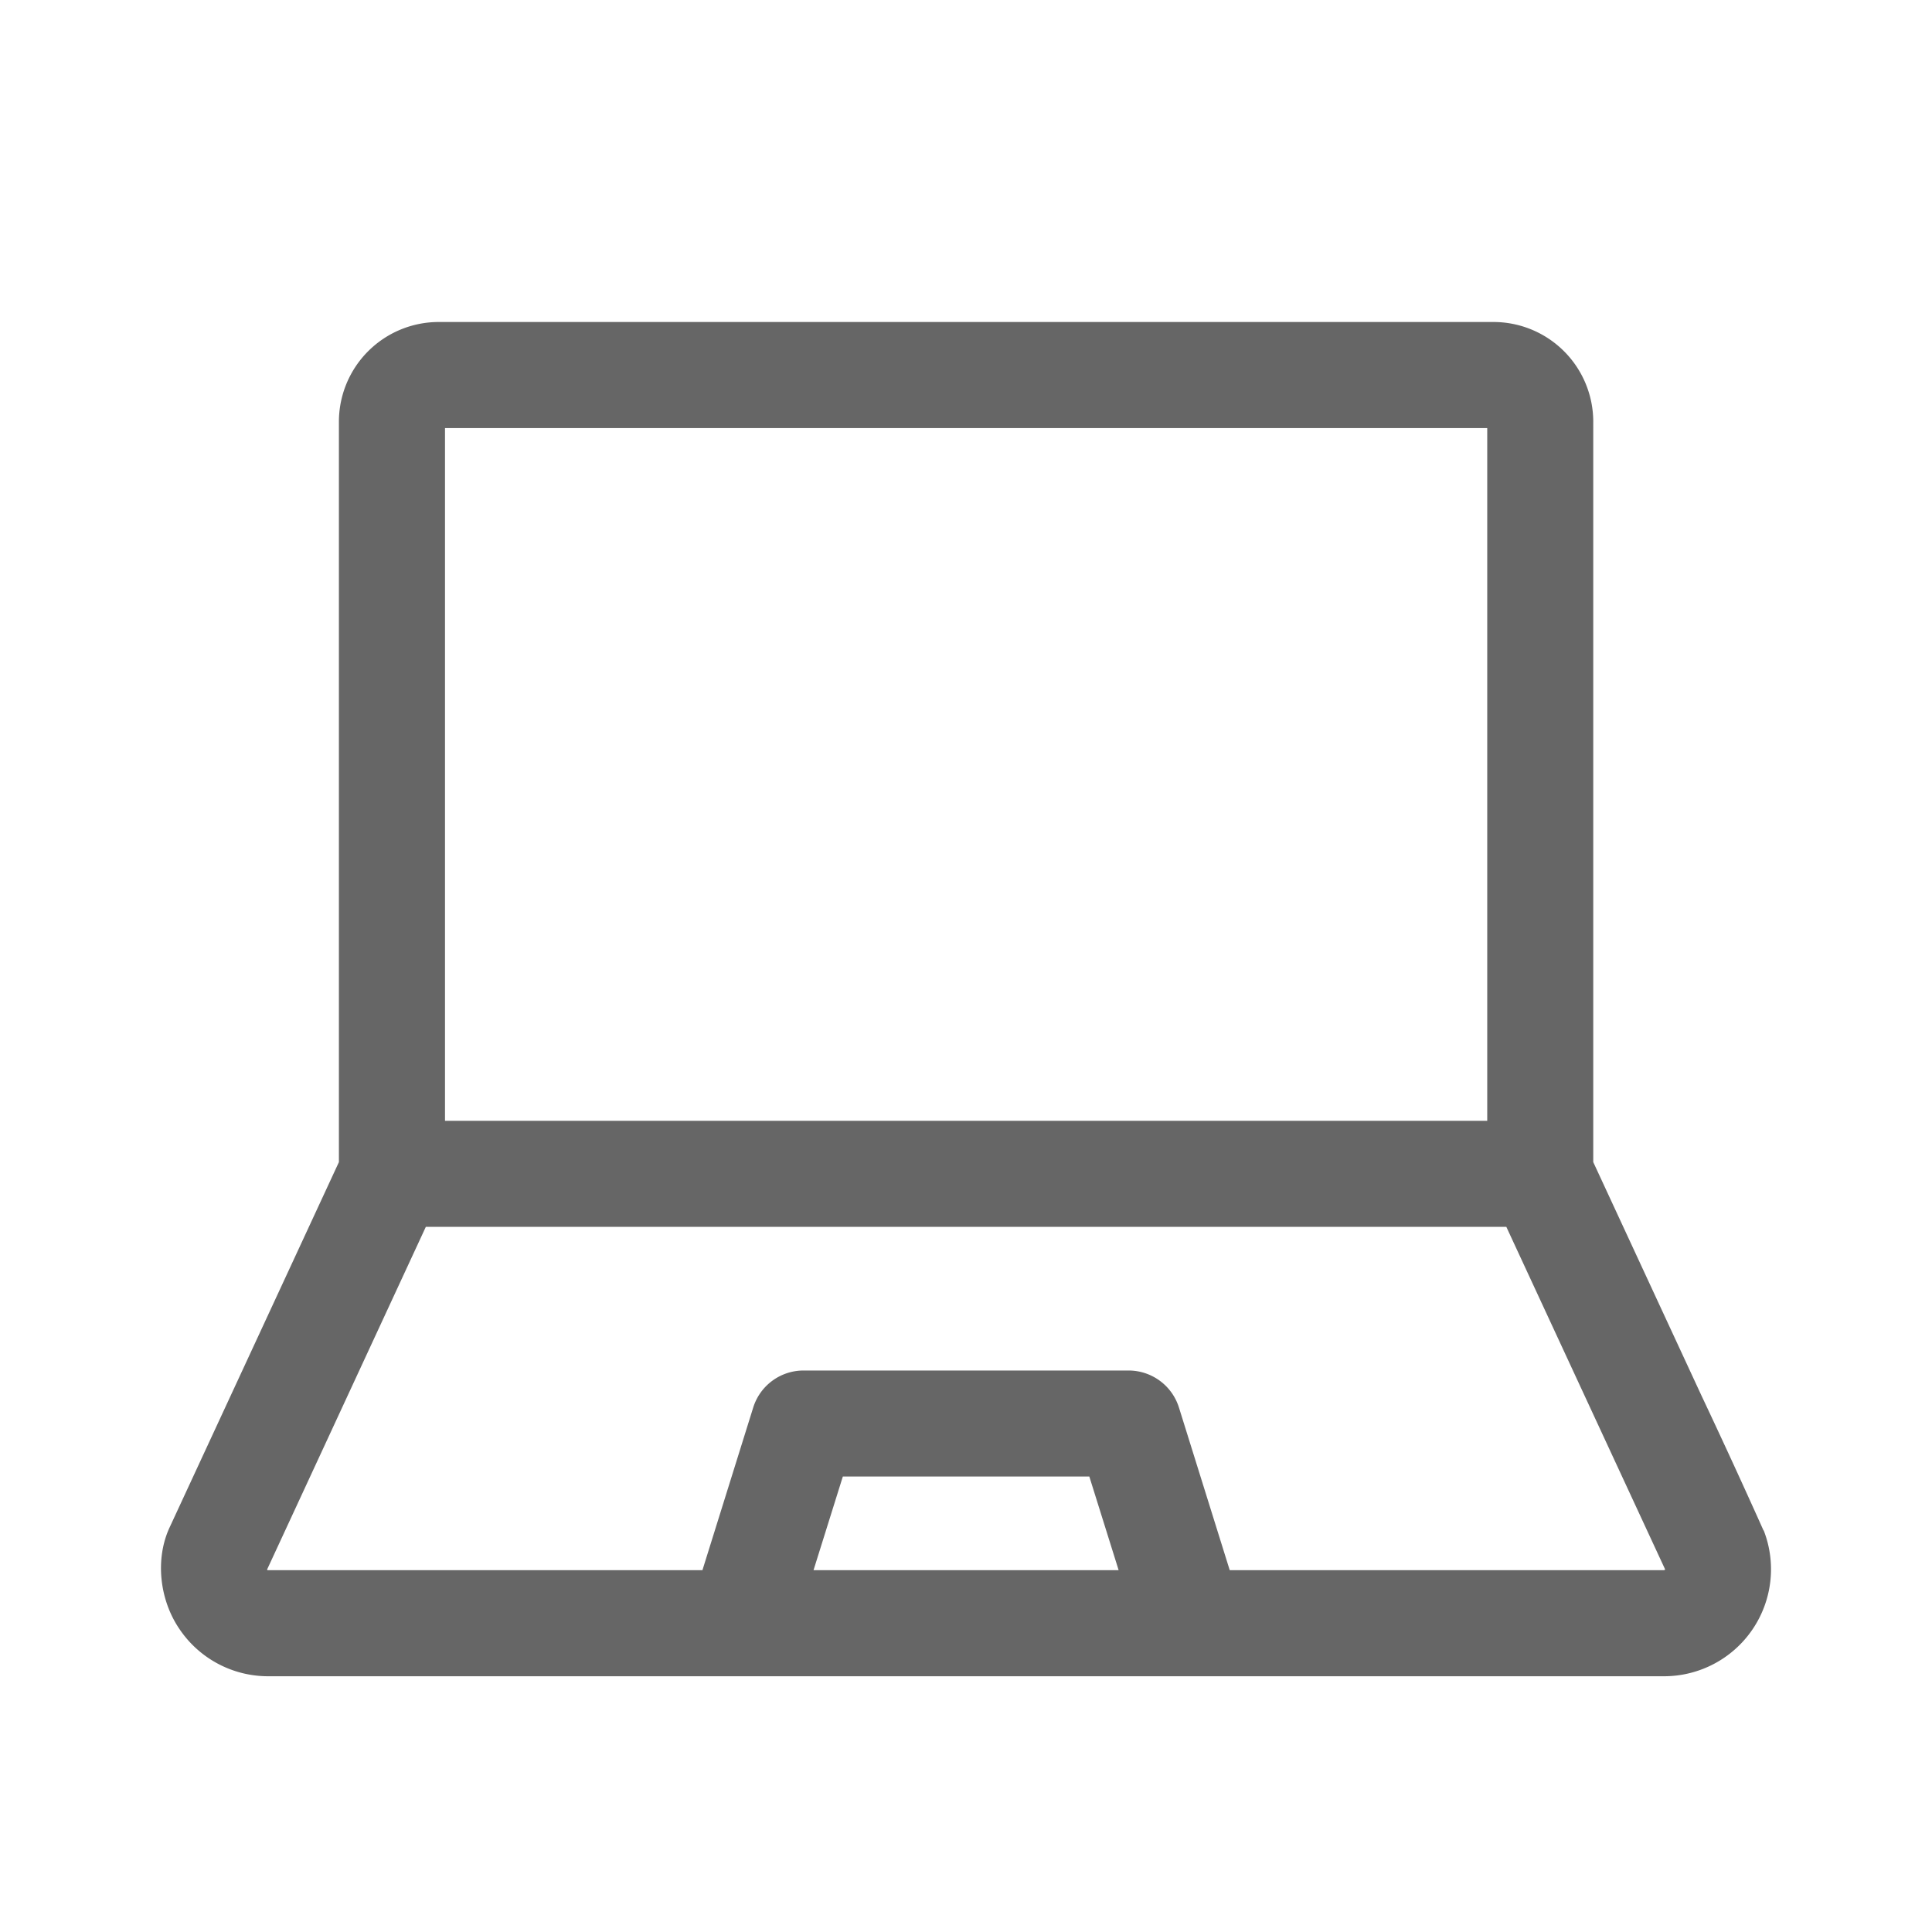
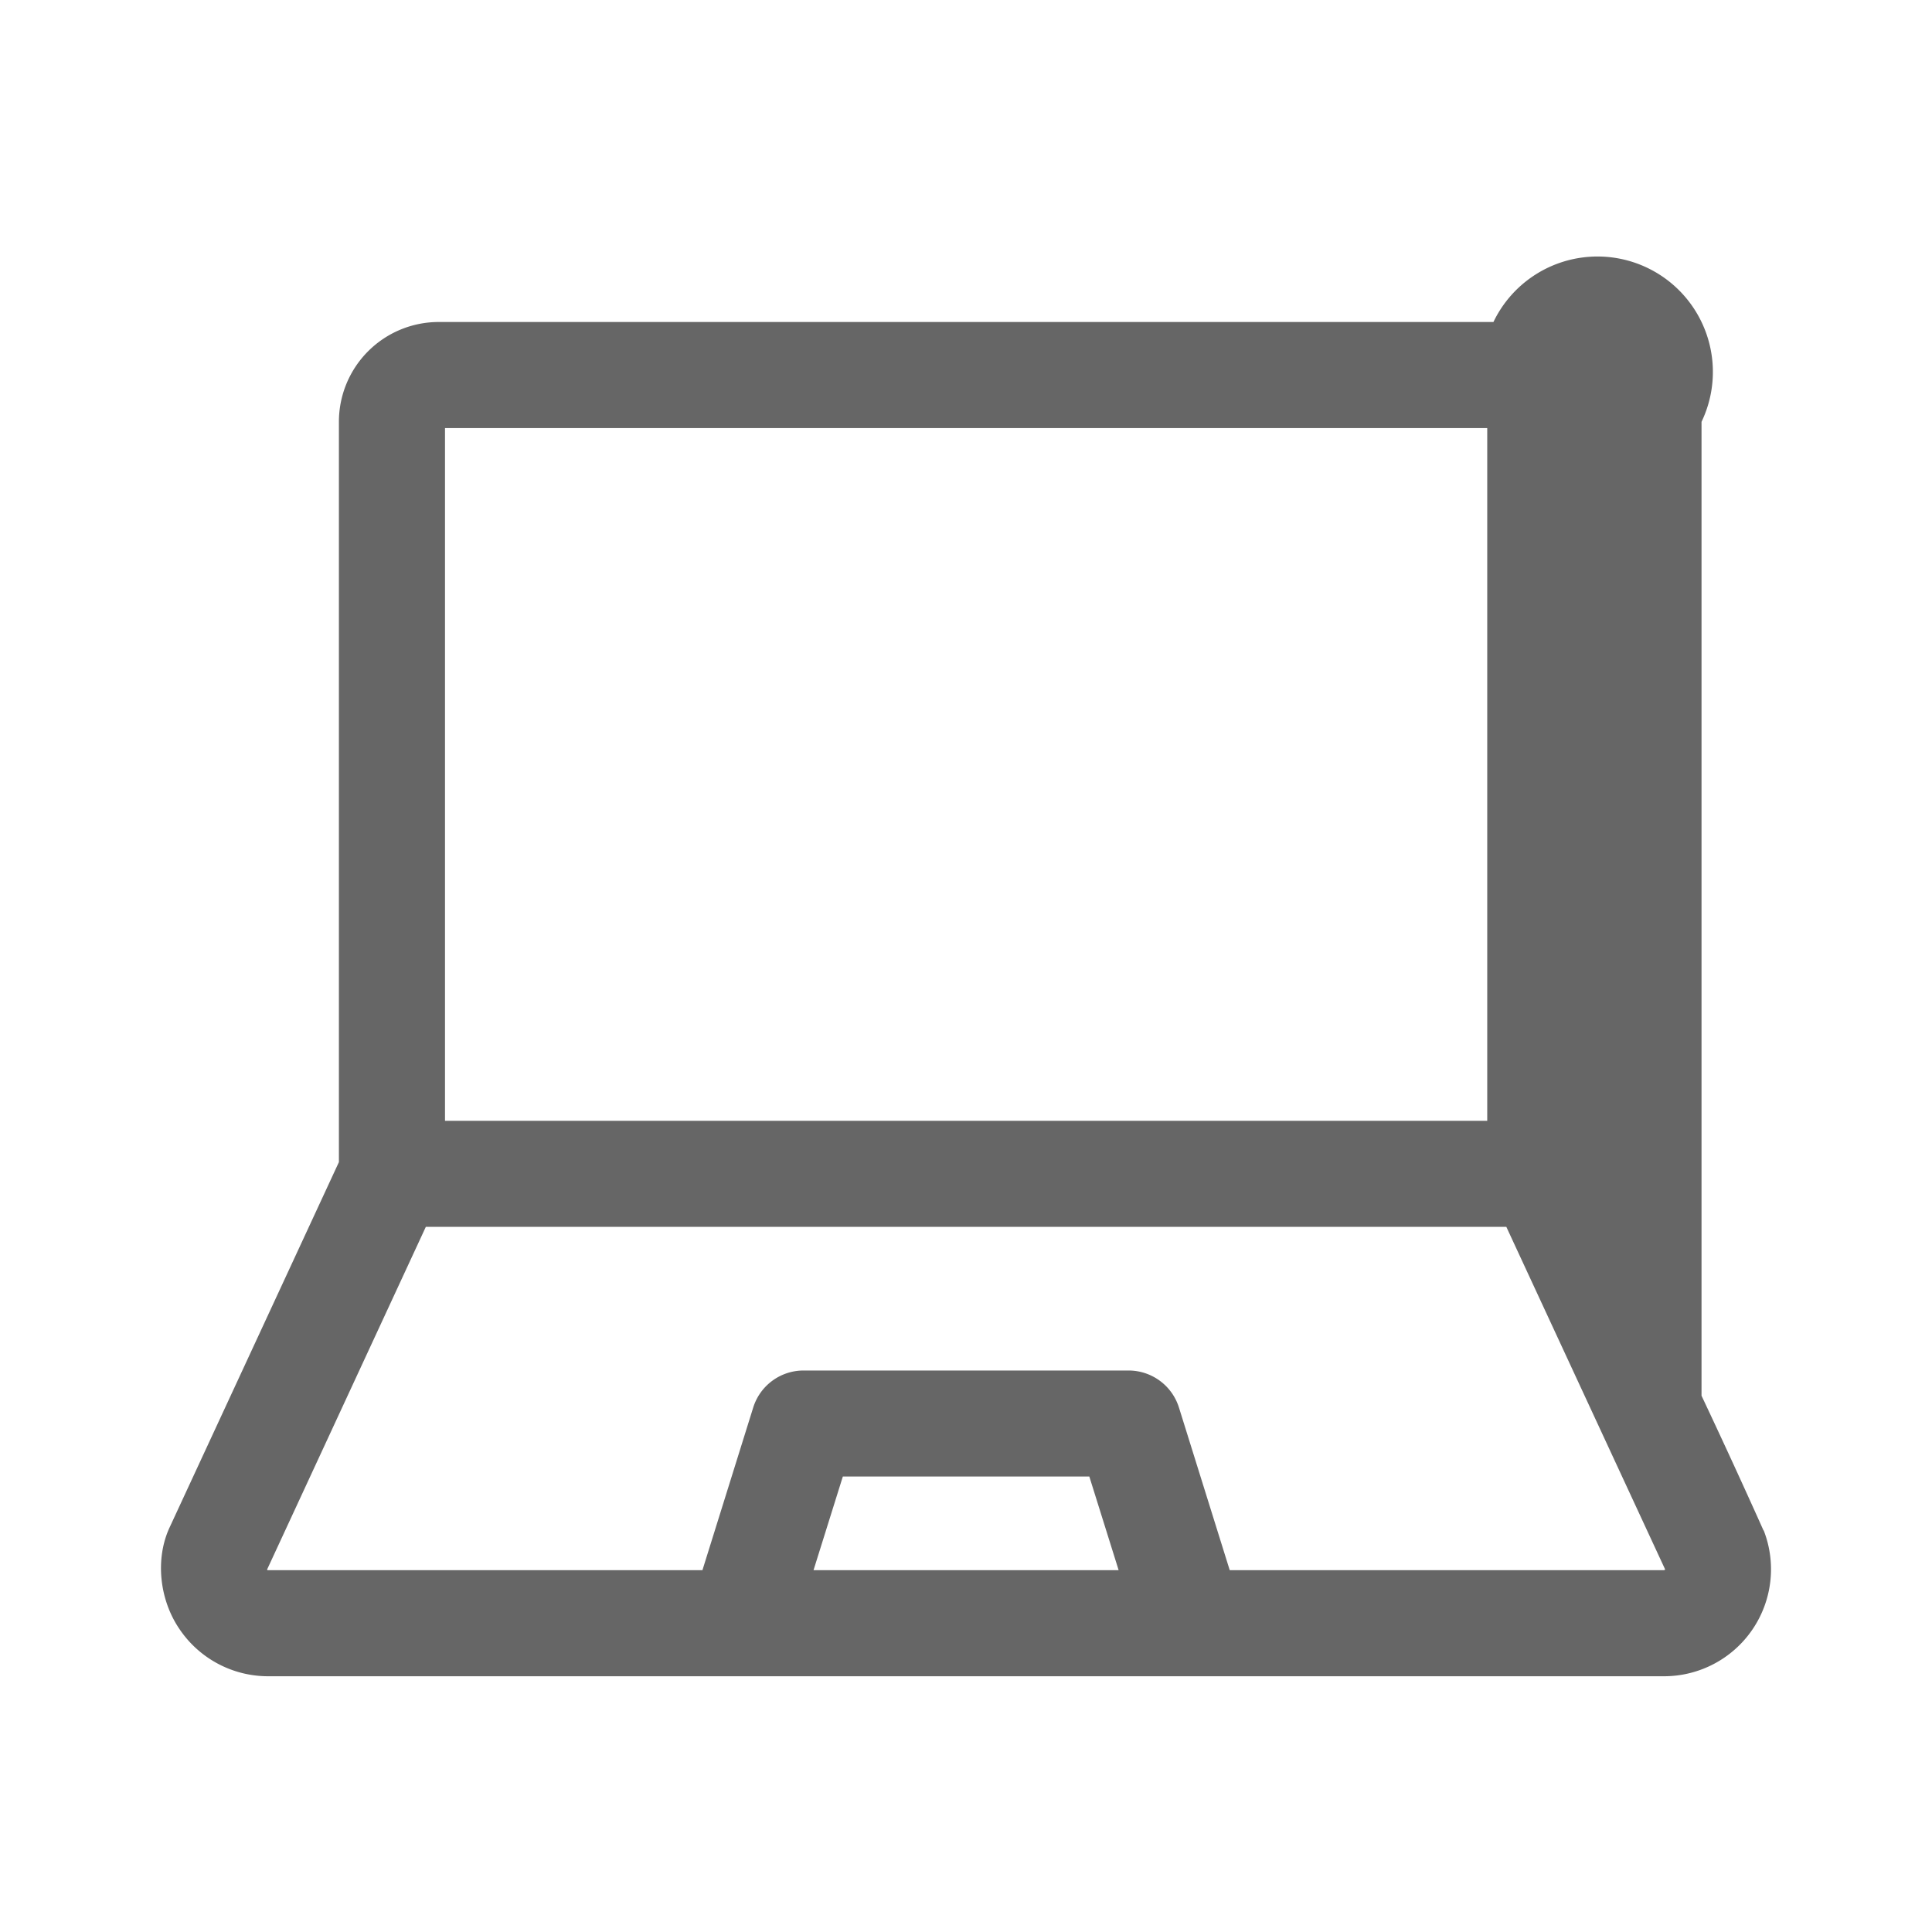
<svg xmlns="http://www.w3.org/2000/svg" width="24" height="24" viewBox="0 0 24 24" fill="none">
-   <path d="M21.91 19.012h-.003a93.865 93.865 0 0 0-.77-1.674l-1.345-2.902V5.24A1.24 1.24 0 0 0 18.552 4H5.45a1.24 1.24 0 0 0-1.24 1.24v9.196l-2.103 4.538c-.18.387-.13.897.126 1.268a1.327 1.327 0 0 0 1.095.581h17.344a1.329 1.329 0 0 0 1.238-1.81v-.001zm-11.44-.67h3.062l.364 1.163h-3.79l.364-1.163zm10.202 1.163h-5.396l-.63-2.018a.656.656 0 0 0-.63-.462h-4.03a.655.655 0 0 0-.63.462l-.63 2.018H3.324a.008.008 0 0 1-.004-.003.012.012 0 0 1-.002-.005L5.29 15.24h13.422l1.972 4.254a.012.012 0 0 1-.002.005.008.008 0 0 1-.01.005zM5.528 13.923V5.318h12.947v8.605H5.527z" fill="#666" />
+   <path d="M21.91 19.012h-.003a93.865 93.865 0 0 0-.77-1.674V5.24A1.24 1.24 0 0 0 18.552 4H5.45a1.24 1.24 0 0 0-1.24 1.24v9.196l-2.103 4.538c-.18.387-.13.897.126 1.268a1.327 1.327 0 0 0 1.095.581h17.344a1.329 1.329 0 0 0 1.238-1.81v-.001zm-11.44-.67h3.062l.364 1.163h-3.79l.364-1.163zm10.202 1.163h-5.396l-.63-2.018a.656.656 0 0 0-.63-.462h-4.03a.655.655 0 0 0-.63.462l-.63 2.018H3.324a.008.008 0 0 1-.004-.003.012.012 0 0 1-.002-.005L5.29 15.24h13.422l1.972 4.254a.012.012 0 0 1-.002.005.008.008 0 0 1-.01.005zM5.528 13.923V5.318h12.947v8.605H5.527z" fill="#666" />
</svg>